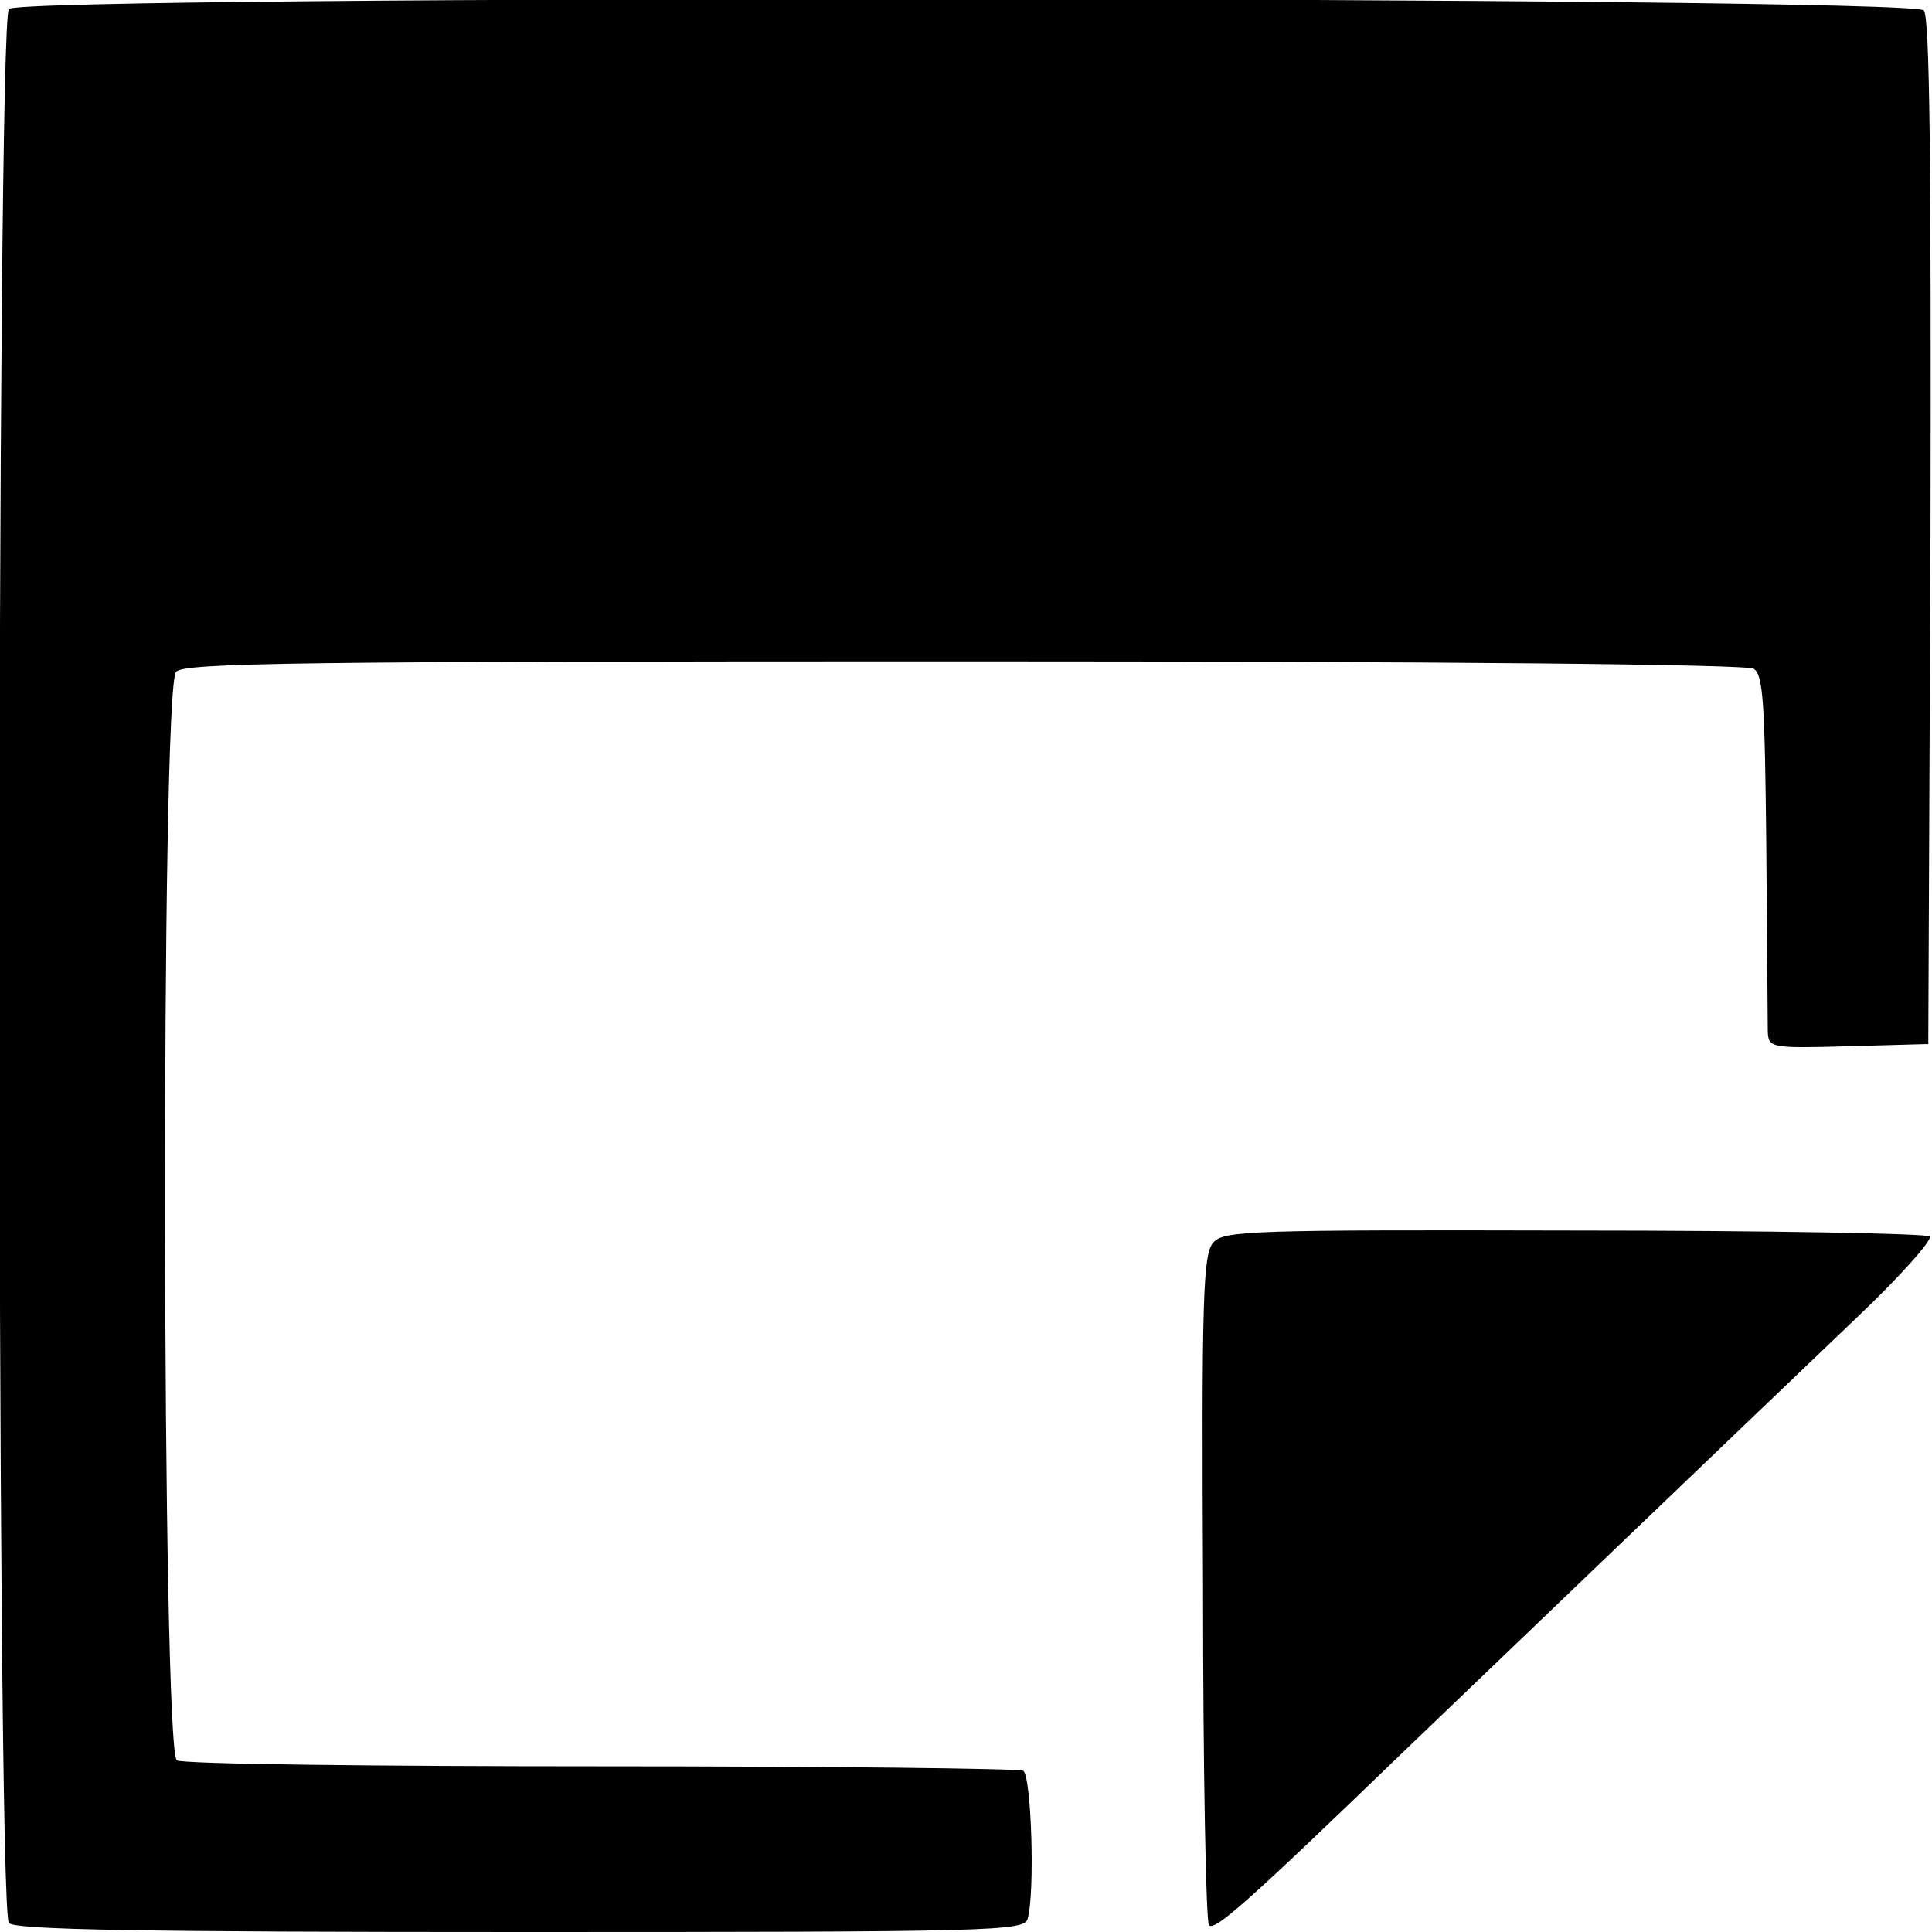
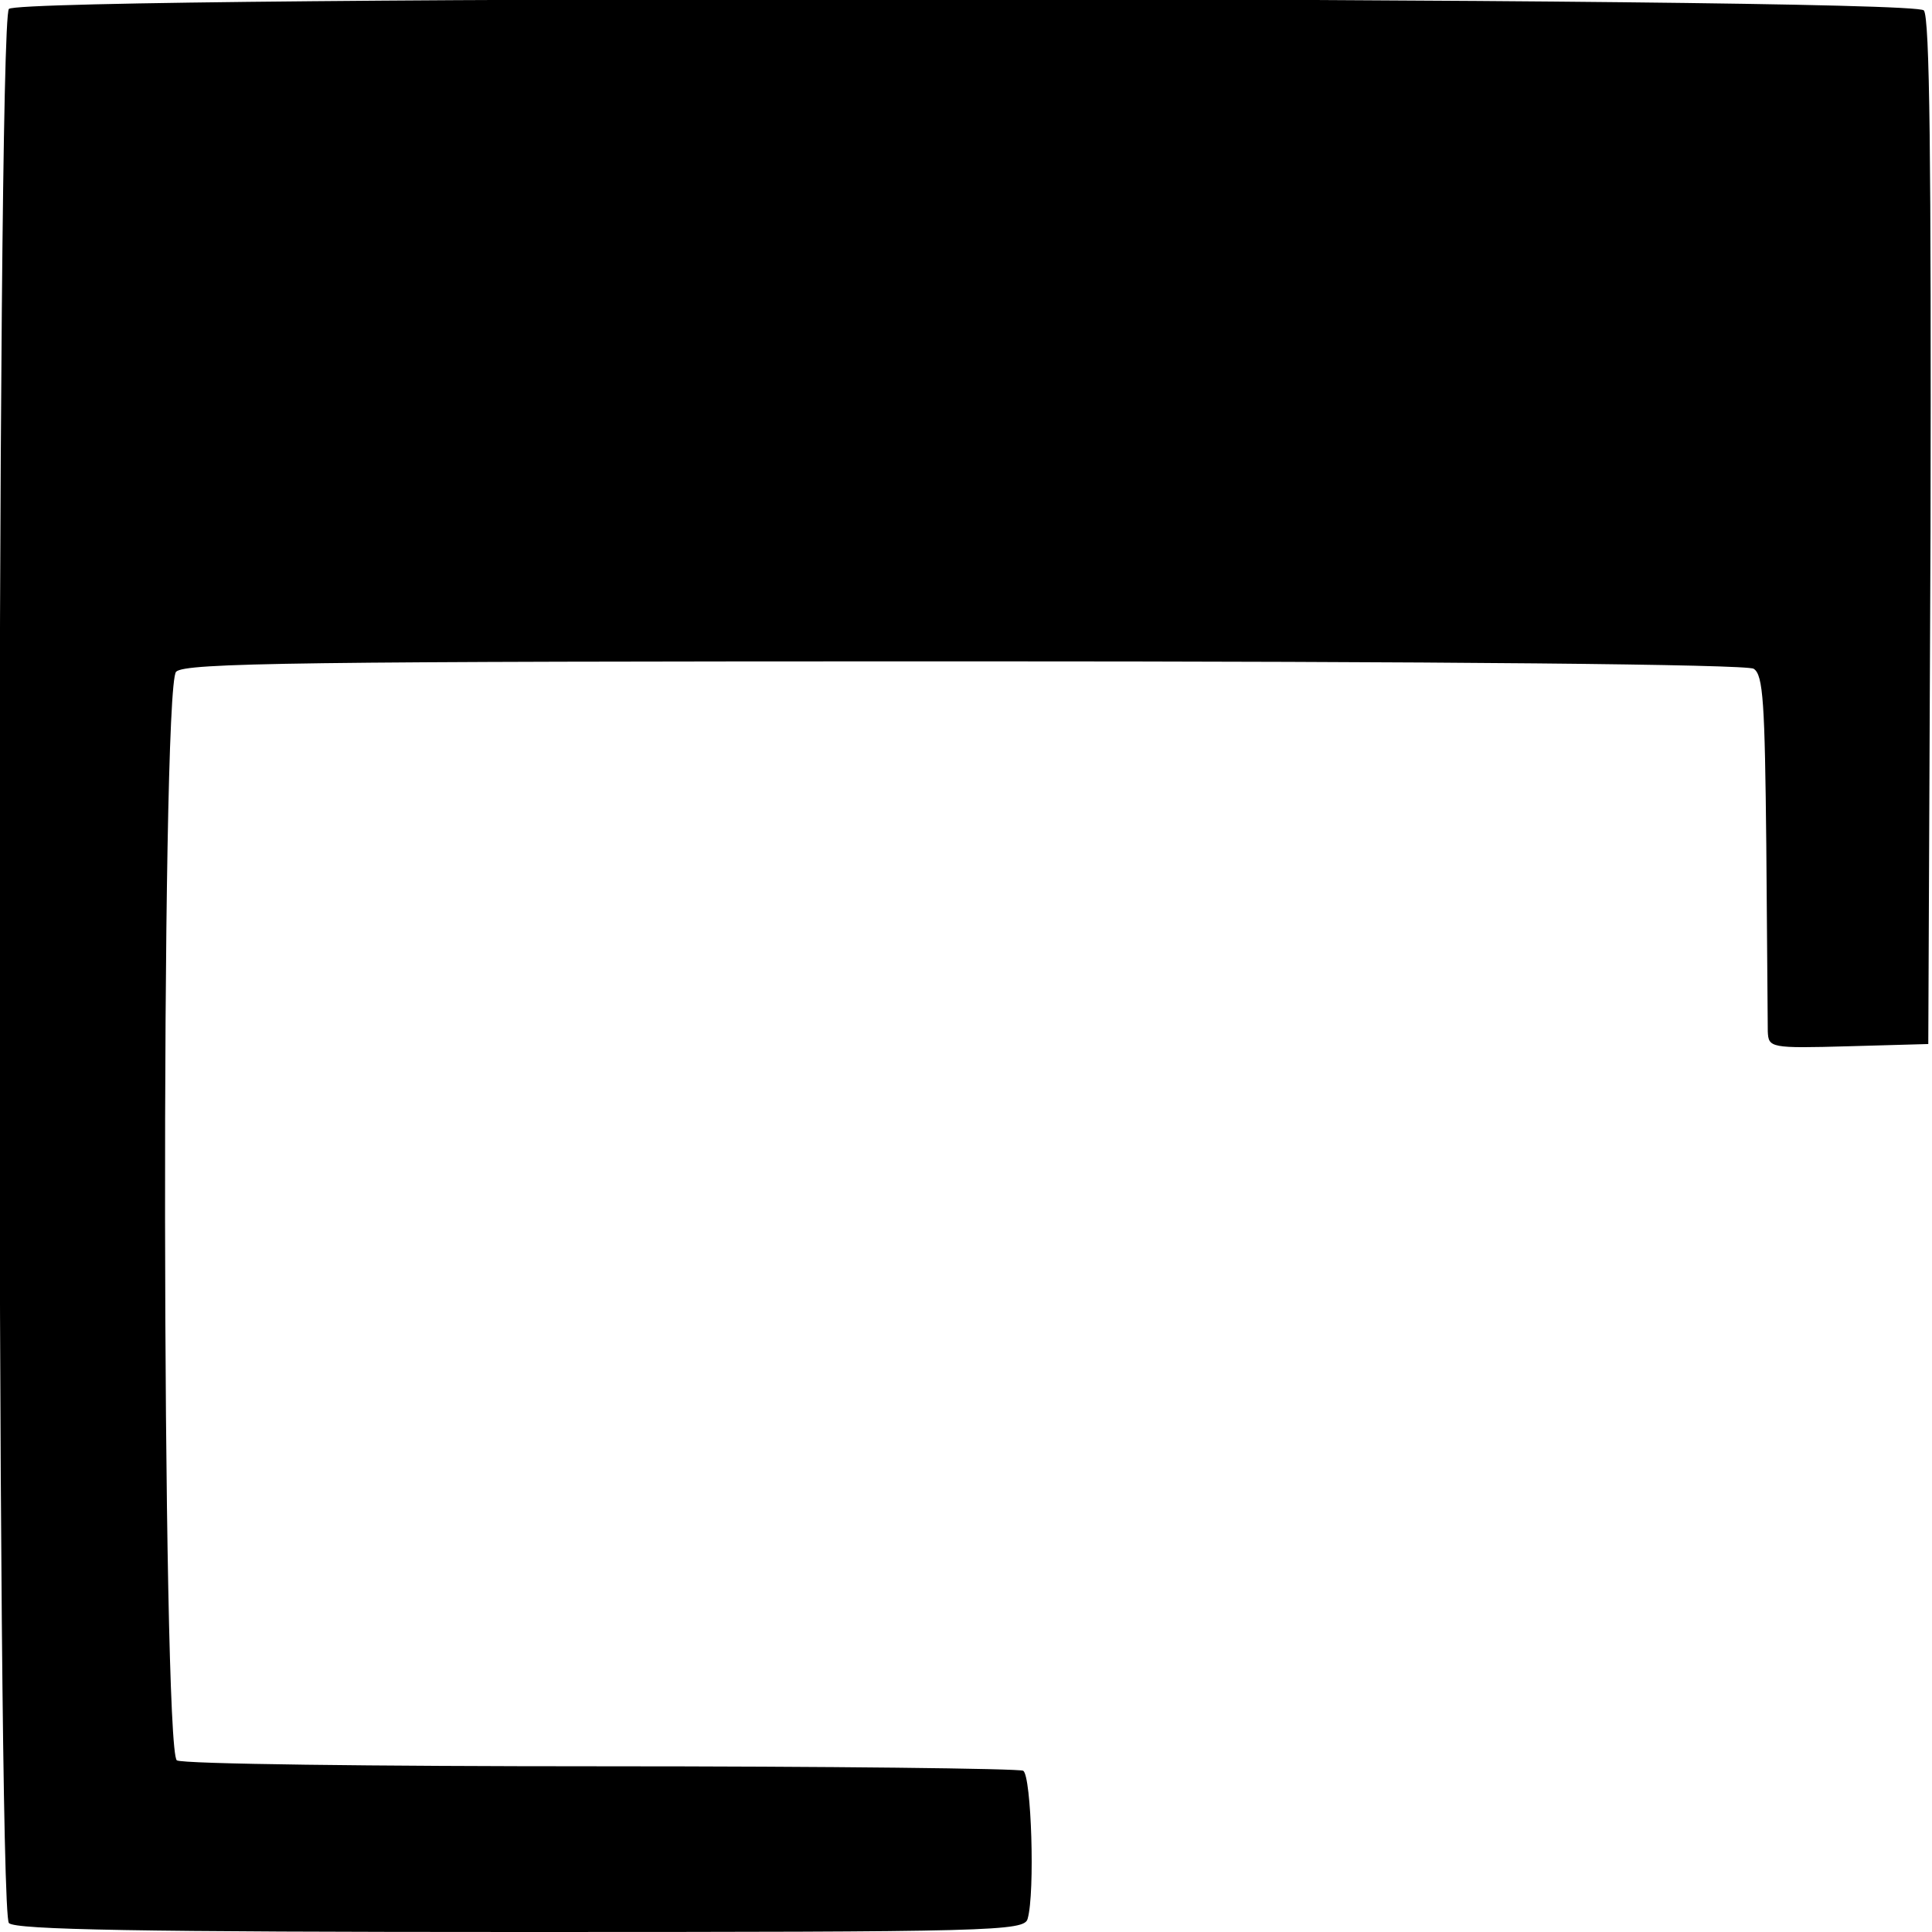
<svg xmlns="http://www.w3.org/2000/svg" version="1.0" width="260pt" height="260pt" viewBox="0 0 260 260" preserveAspectRatio="xMidYMid meet">
  <g transform="translate(0,260) scale(0.1,-0.1)" fill="#000000" stroke="none">
    <path d="M12 2588 c-17 -17 -17 -2559 0 -2576 9 -9 176 -12 689 -12 637 0 678 1 682 18 10 35 5 192 -6 199 -6 3 -261 6 -568 6 -306 0 -563 3 -571 8 -20 13 -22 1444 -1 1465 12 12 164 14 1061 14 642 0 1053 -4 1062 -10 13 -8 15 -47 17 -237 1 -125 2 -238 2 -251 1 -22 3 -23 109 -20 l107 3 3 689 c1 500 -1 693 -9 702 -16 19 -2558 21 -2577 2z" />
-     <path d="M1633 928 c-14 -15 -16 -72 -14 -465 0 -246 4 -450 8 -454 8 -8 55 34 258 230 99 95 413 396 615 589 58 55 101 104 97 108 -4 4 -219 8 -478 8 -433 1 -472 0 -486 -16z" />
  </g>
</svg>